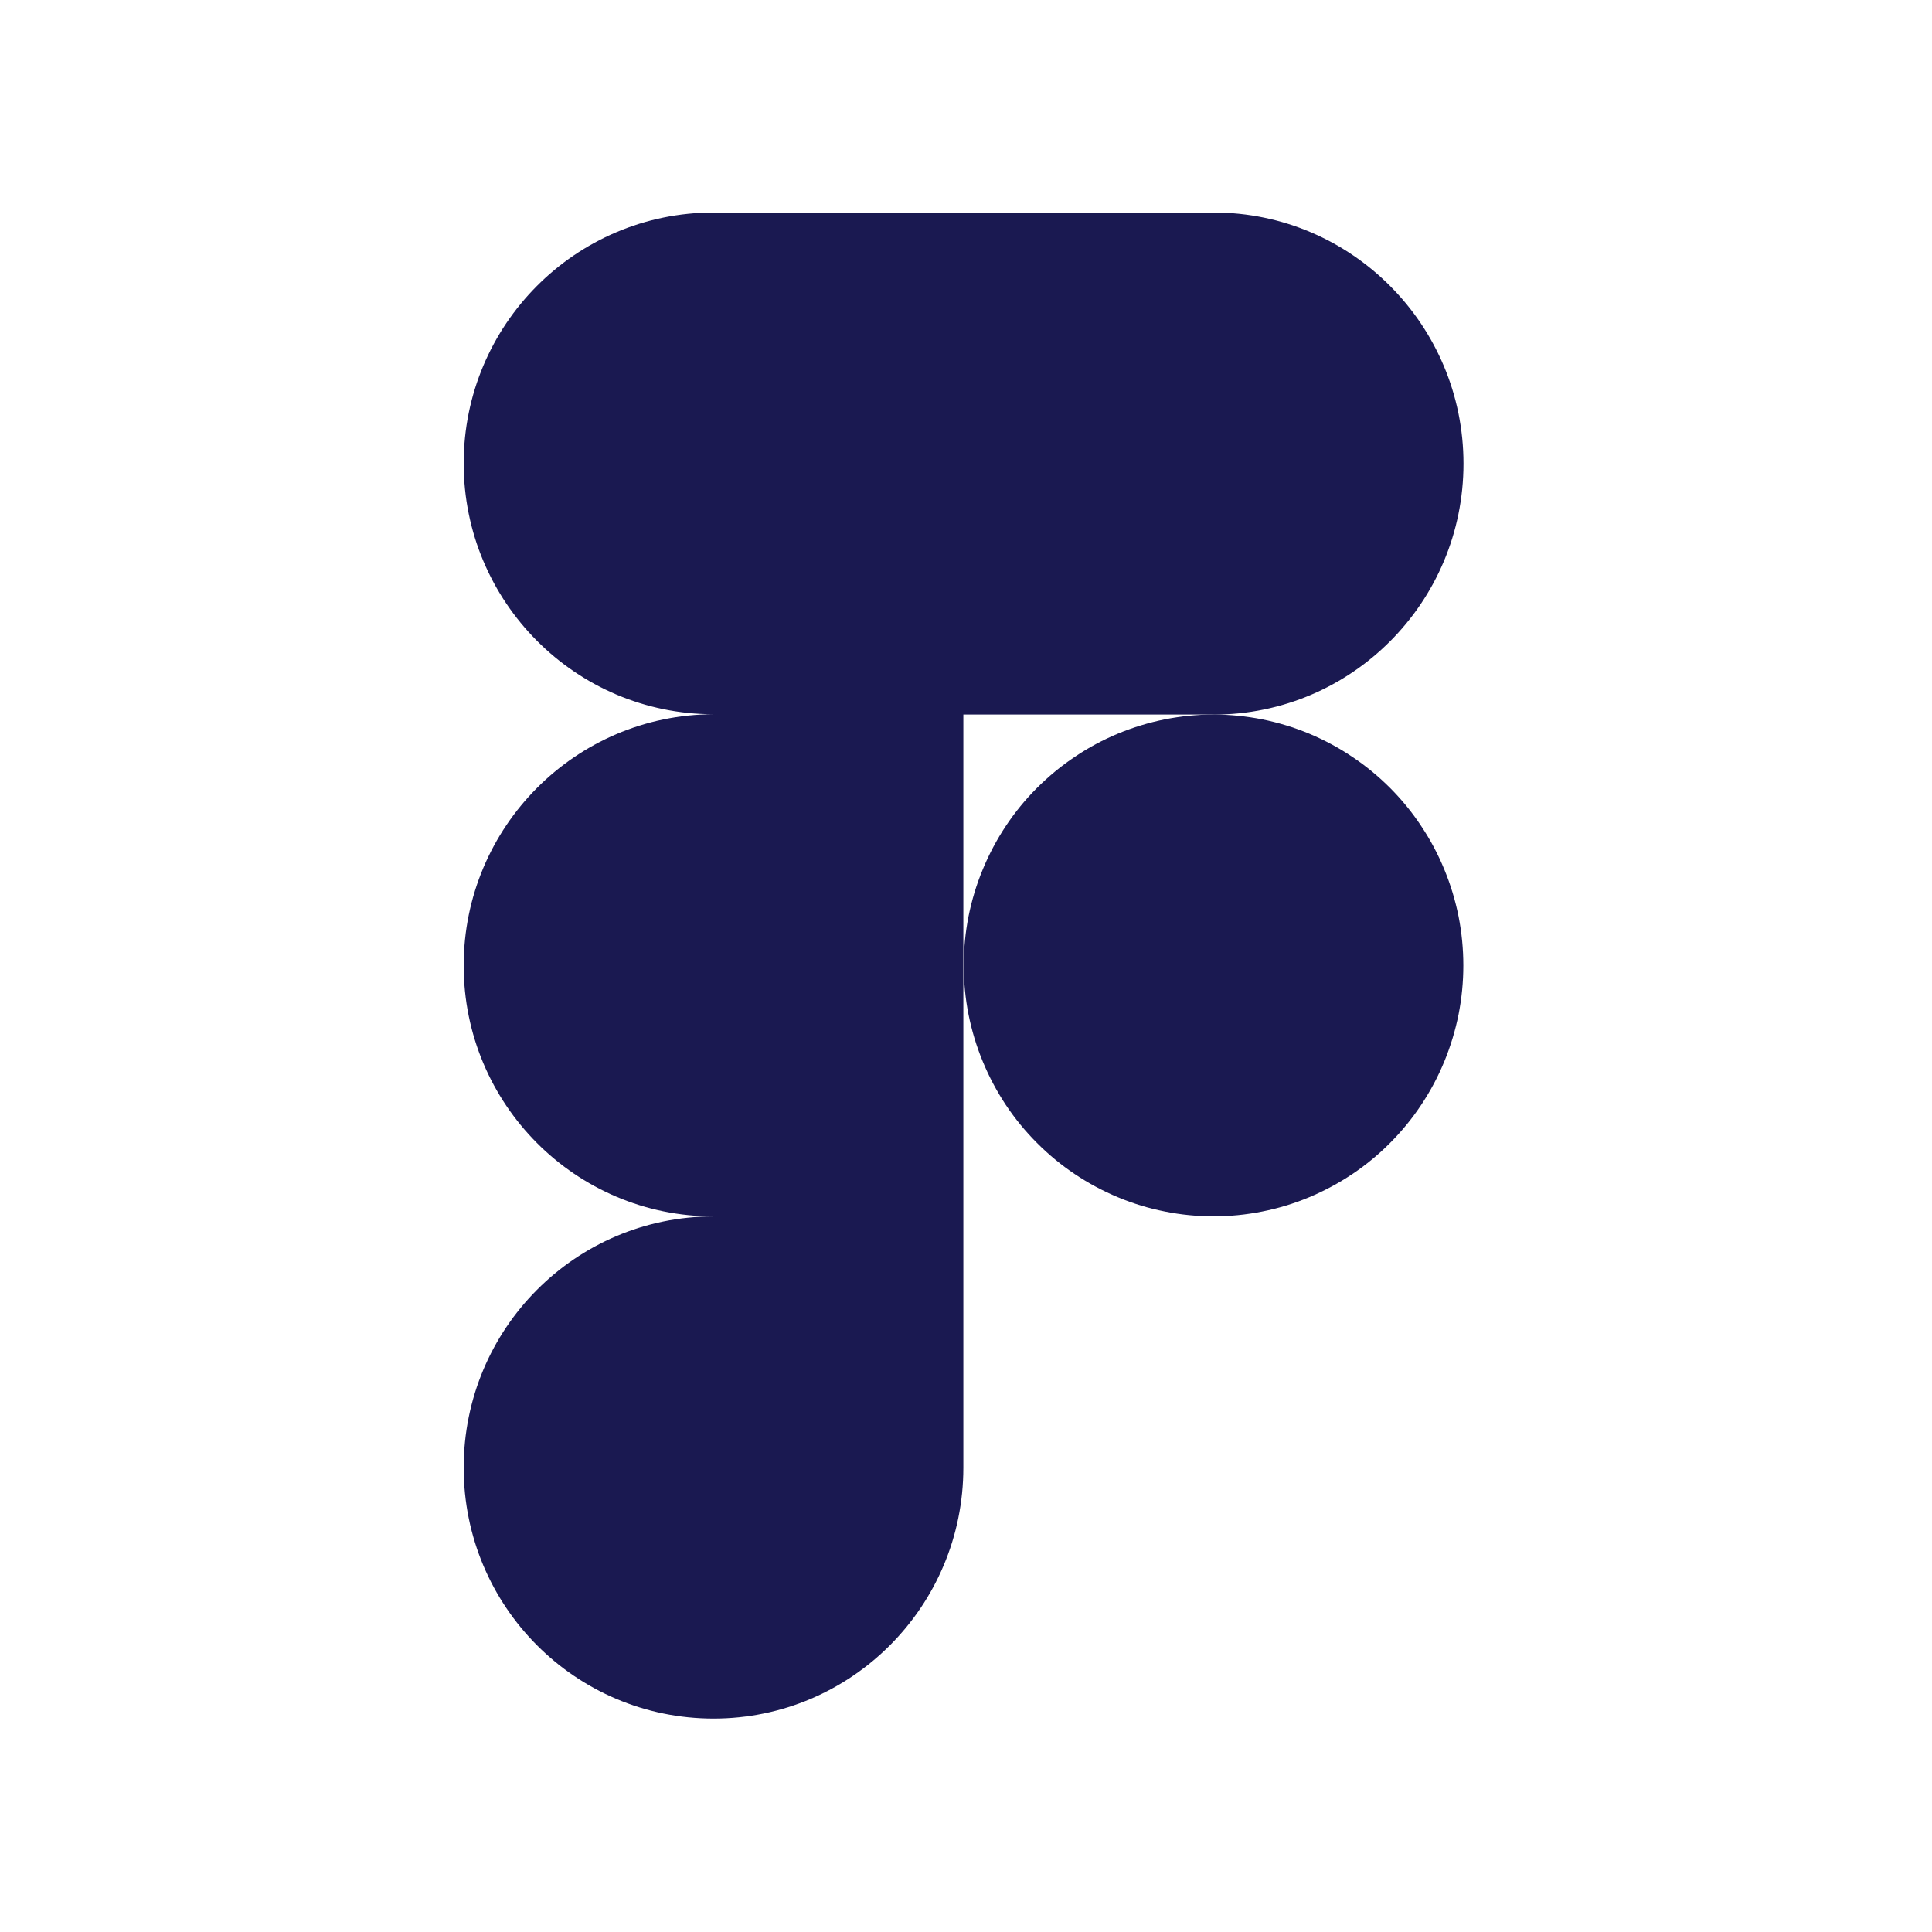
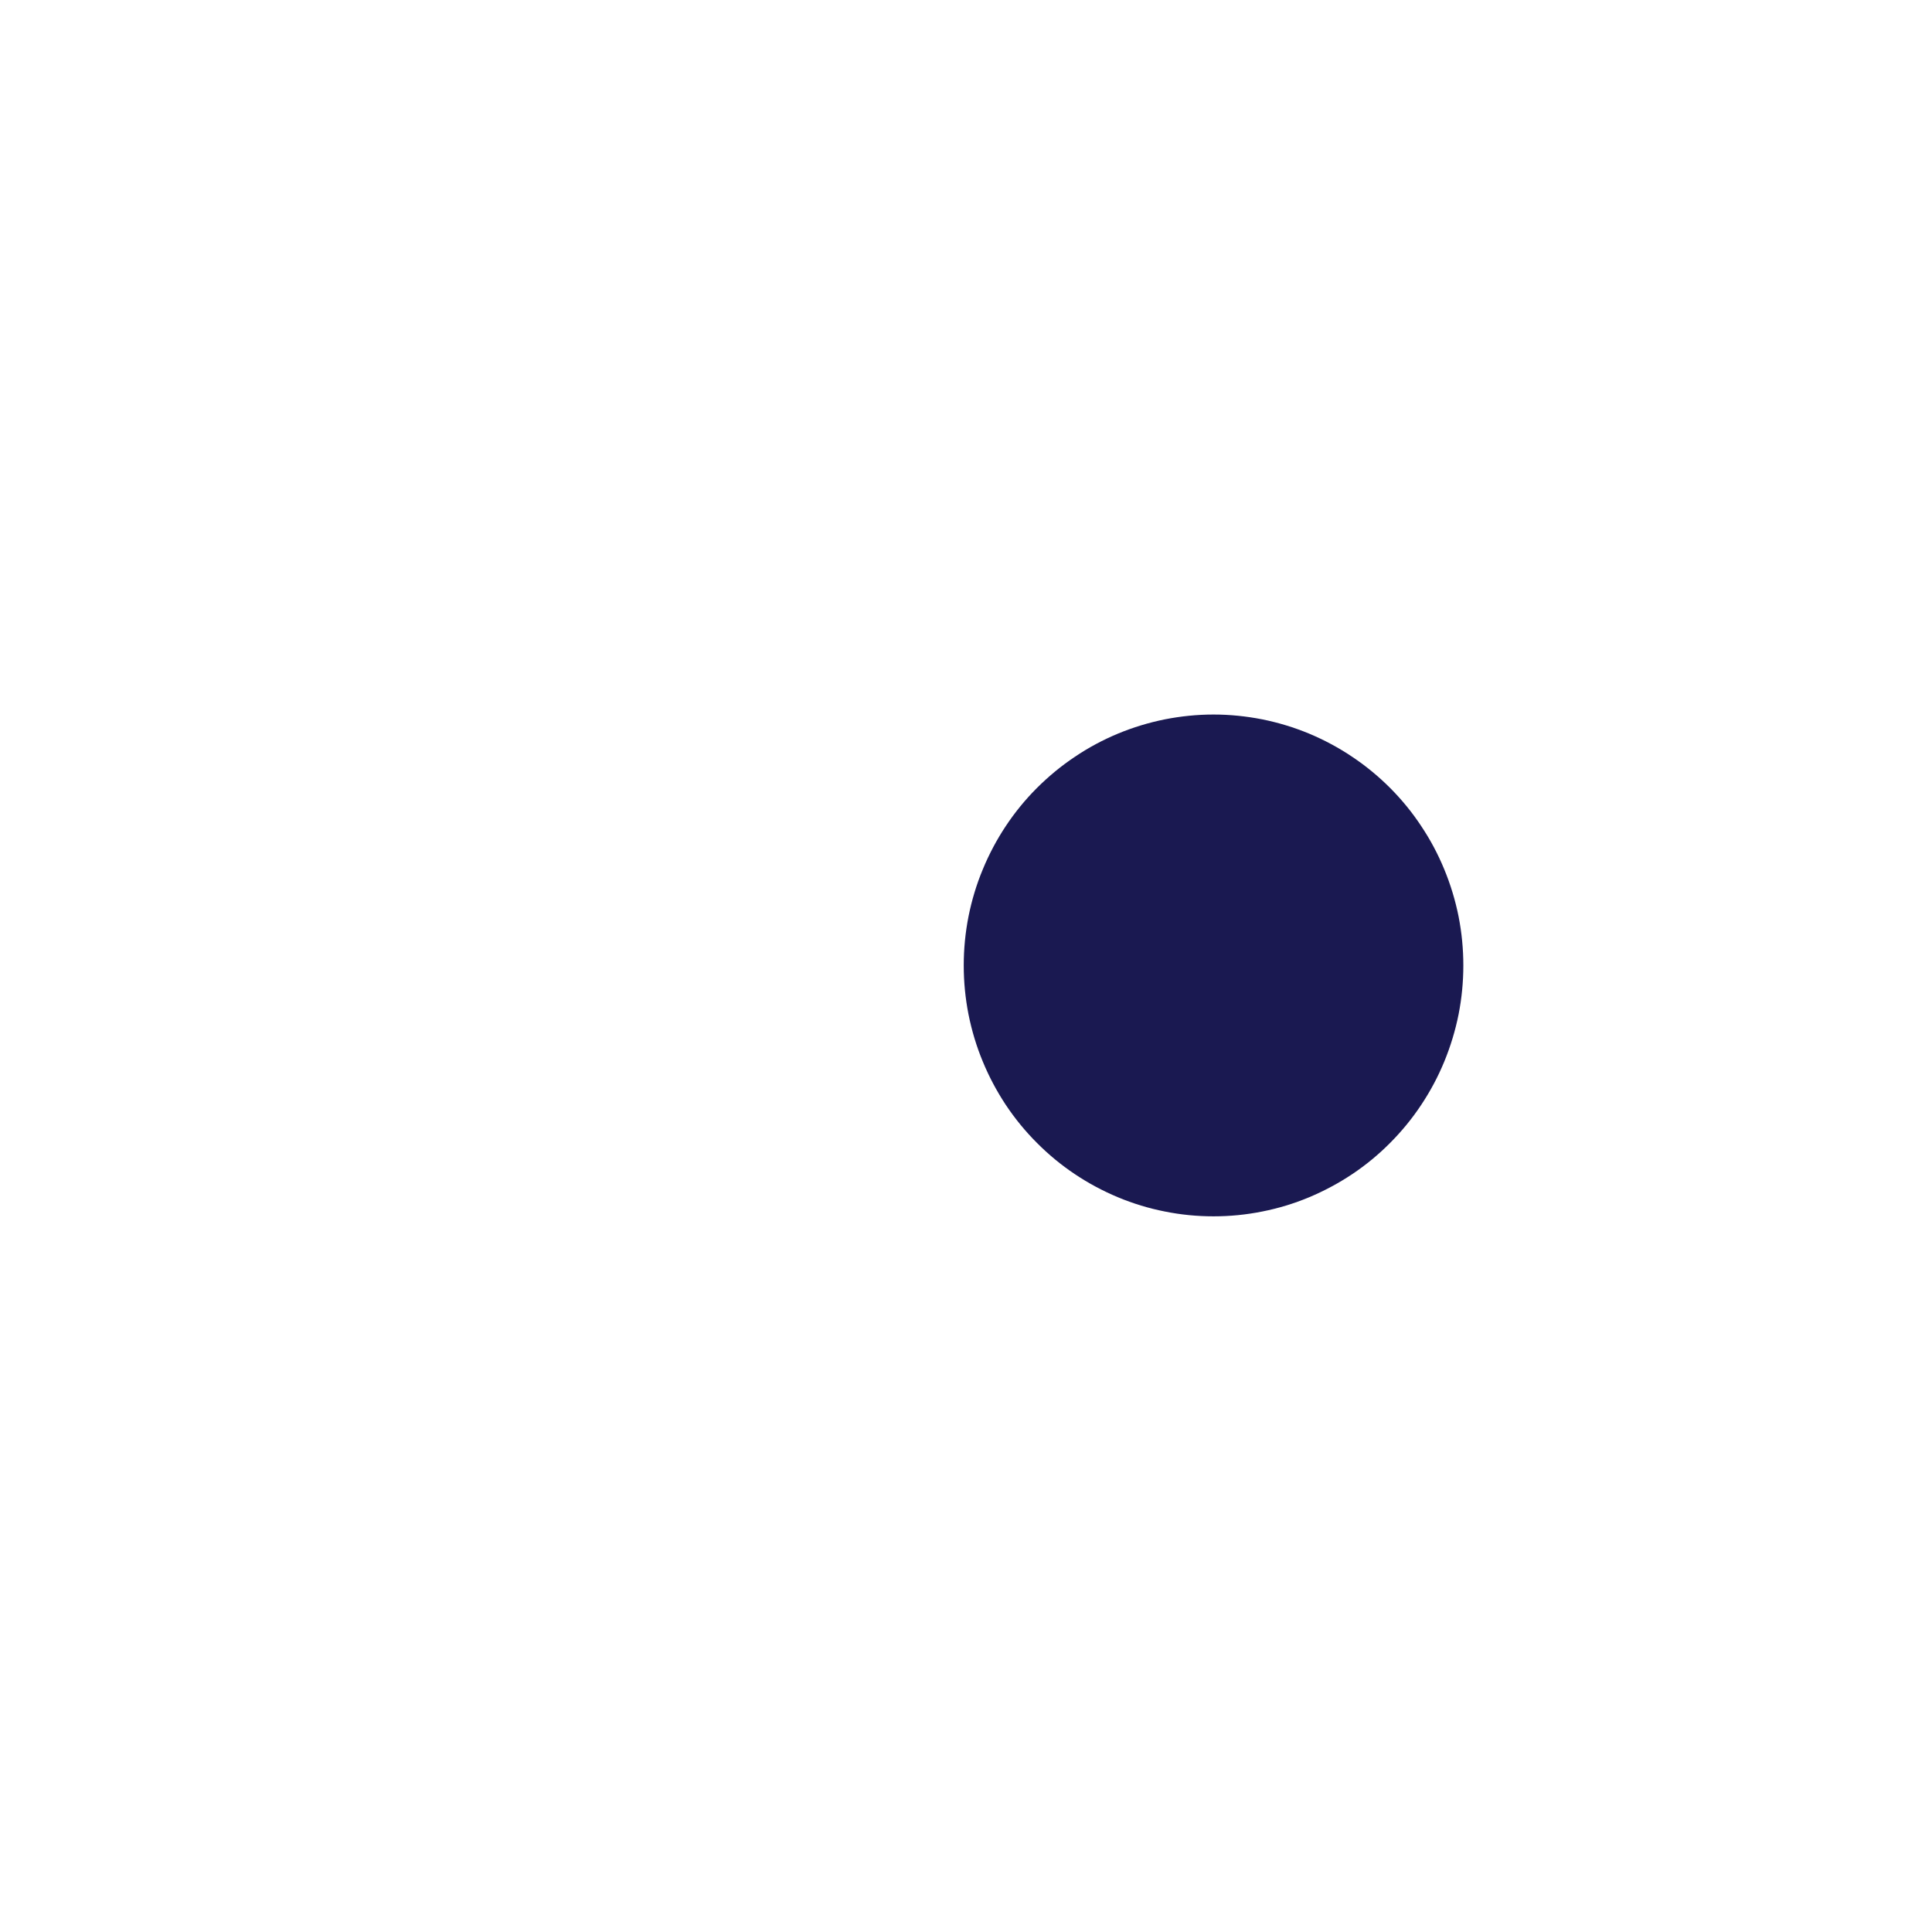
<svg xmlns="http://www.w3.org/2000/svg" width="100" height="100" viewBox="0 0 100 100" fill="none">
  <path d="M75.742 49.973C75.742 50.824 75.66 51.668 75.496 52.504C75.328 53.34 75.082 54.152 74.758 54.941C74.434 55.73 74.035 56.477 73.562 57.188C73.094 57.895 72.555 58.551 71.957 59.152C71.356 59.758 70.703 60.297 69.996 60.77C69.289 61.242 68.543 61.641 67.762 61.969C66.977 62.297 66.168 62.543 65.336 62.707C64.5 62.875 63.66 62.957 62.812 62.957C61.965 62.957 61.121 62.875 60.289 62.707C59.457 62.543 58.648 62.297 57.863 61.969C57.078 61.641 56.332 61.242 55.629 60.77C54.922 60.297 54.27 59.758 53.668 59.152C53.066 58.551 52.531 57.895 52.059 57.188C51.59 56.477 51.191 55.73 50.867 54.941C50.539 54.152 50.297 53.34 50.129 52.504C49.965 51.668 49.883 50.824 49.883 49.973C49.883 49.117 49.965 48.273 50.129 47.438C50.297 46.602 50.539 45.789 50.867 45.004C51.191 44.215 51.59 43.465 52.059 42.758C52.531 42.047 53.066 41.391 53.668 40.789C54.27 40.188 54.922 39.648 55.629 39.176C56.332 38.699 57.078 38.301 57.863 37.973C58.648 37.648 59.457 37.402 60.289 37.234C61.121 37.07 61.965 36.984 62.812 36.984C63.66 36.984 64.5 37.07 65.336 37.234C66.168 37.402 66.977 37.648 67.762 37.973C68.543 38.301 69.289 38.699 69.996 39.176C70.703 39.648 71.356 40.188 71.957 40.789C72.555 41.391 73.094 42.047 73.562 42.758C74.035 43.465 74.434 44.215 74.758 45.004C75.082 45.789 75.328 46.602 75.496 47.438C75.66 48.273 75.742 49.117 75.742 49.973Z" fill="#1A1951" />
-   <path d="M24 75.965C24 83.152 29.793 88.953 36.934 88.953C44.074 88.953 49.863 83.133 49.863 75.965V36.984H62.812L62.816 36.988C69.961 36.988 75.75 31.168 75.75 24C75.75 16.832 69.957 11 62.816 11H36.934C29.789 11 24 16.816 24 23.984C24 31.152 29.793 36.969 36.934 36.969C29.789 36.988 24 42.805 24 49.977C24 57.148 29.793 62.961 36.934 62.961C29.789 62.961 24 68.777 24 75.965Z" fill="#1A1951" />
</svg>